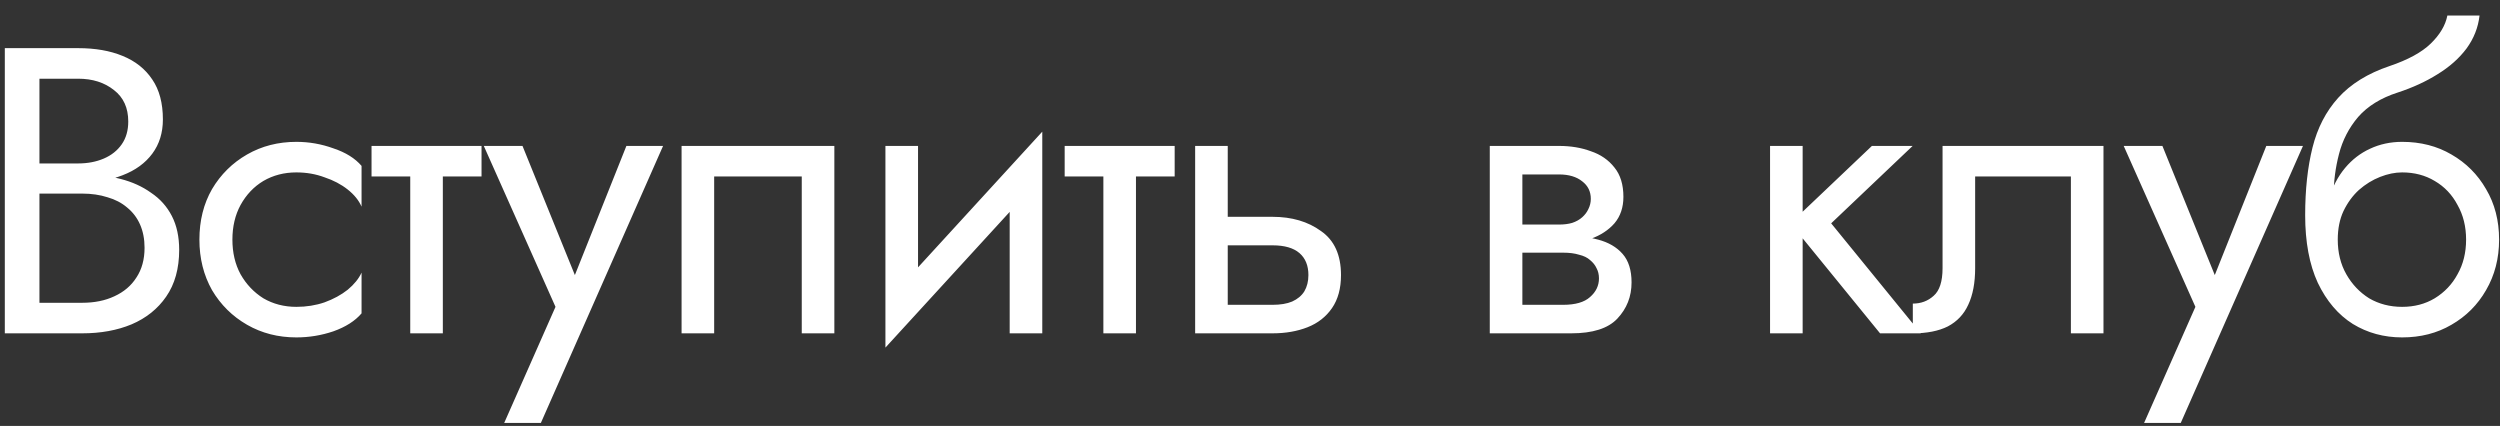
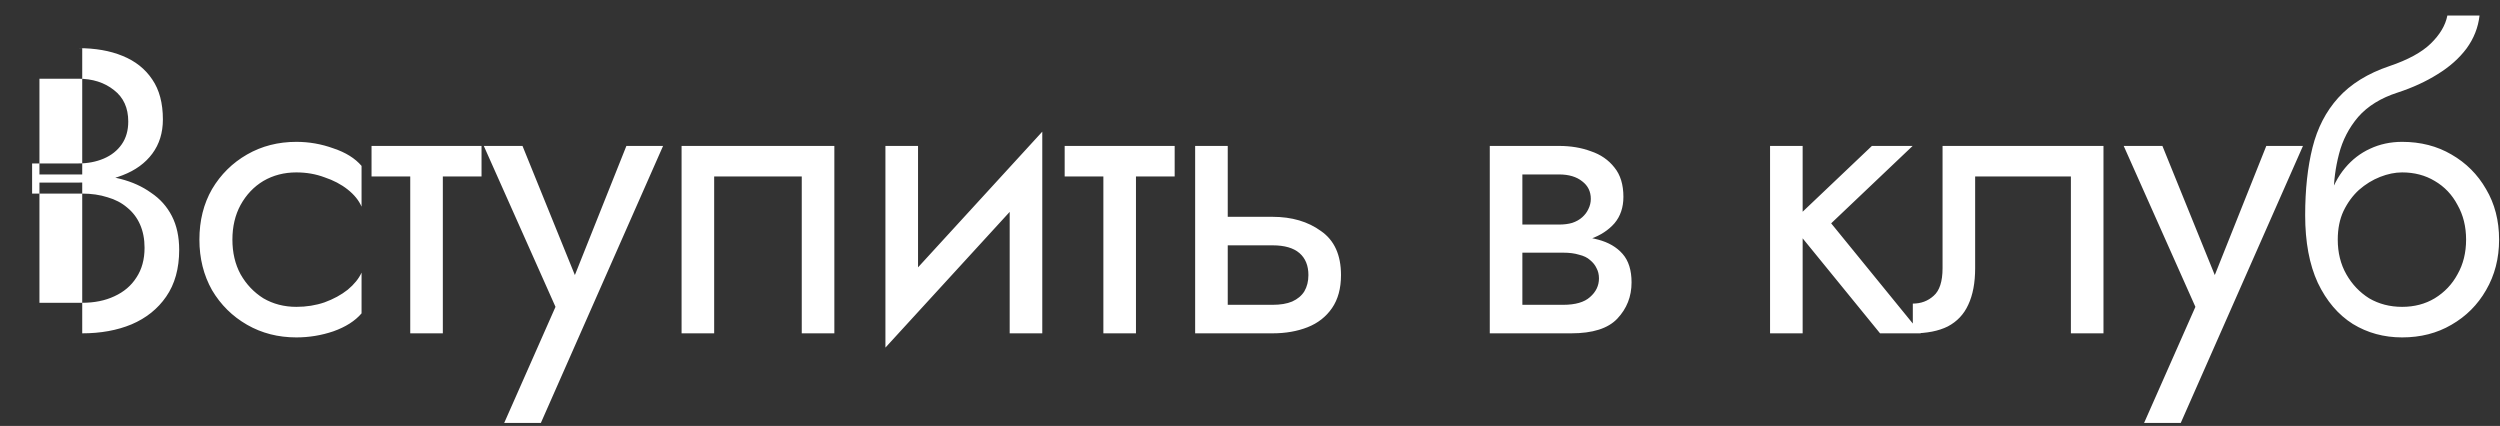
<svg xmlns="http://www.w3.org/2000/svg" width="135" height="23" viewBox="0 0 135 23" fill="none">
  <rect x="0" y="0" width="135" height="23" fill="#333333" stroke="none" />
-   <path d="M1.734 9.86V8.826H4.22C4.733 8.826 5.195 8.738 5.606 8.562C6.017 8.386 6.339 8.129 6.574 7.792C6.809 7.455 6.926 7.044 6.926 6.56C6.926 5.827 6.669 5.262 6.156 4.866C5.643 4.455 4.997 4.25 4.22 4.25H2.13V16.35H4.44C5.1 16.35 5.679 16.233 6.178 15.998C6.691 15.763 7.087 15.426 7.366 14.986C7.659 14.546 7.806 14.011 7.806 13.38C7.806 12.911 7.725 12.493 7.564 12.126C7.403 11.759 7.168 11.451 6.86 11.202C6.567 10.953 6.215 10.769 5.804 10.652C5.393 10.52 4.939 10.454 4.44 10.454H1.734V9.42H4.44C5.188 9.42 5.877 9.501 6.508 9.662C7.139 9.823 7.689 10.073 8.158 10.41C8.642 10.733 9.016 11.151 9.28 11.664C9.544 12.177 9.676 12.786 9.676 13.49C9.676 14.502 9.441 15.345 8.972 16.02C8.517 16.68 7.894 17.179 7.102 17.516C6.325 17.839 5.437 18 4.44 18H0.26V2.6H4.22C5.144 2.6 5.943 2.739 6.618 3.018C7.307 3.297 7.843 3.722 8.224 4.294C8.605 4.851 8.796 5.57 8.796 6.45C8.796 7.169 8.605 7.785 8.224 8.298C7.843 8.811 7.307 9.2 6.618 9.464C5.943 9.728 5.144 9.86 4.22 9.86H1.734ZM12.55 12.94C12.55 13.644 12.696 14.267 12.99 14.81C13.298 15.353 13.708 15.785 14.222 16.108C14.75 16.416 15.344 16.57 16.004 16.57C16.546 16.57 17.052 16.489 17.522 16.328C18.006 16.152 18.424 15.925 18.776 15.646C19.128 15.353 19.377 15.045 19.524 14.722V16.922C19.172 17.333 18.666 17.655 18.006 17.89C17.36 18.11 16.693 18.22 16.004 18.22C15.021 18.22 14.134 17.993 13.342 17.538C12.55 17.083 11.919 16.46 11.45 15.668C10.995 14.861 10.768 13.952 10.768 12.94C10.768 11.913 10.995 11.004 11.45 10.212C11.919 9.42 12.55 8.797 13.342 8.342C14.134 7.887 15.021 7.66 16.004 7.66C16.693 7.66 17.36 7.777 18.006 8.012C18.666 8.232 19.172 8.547 19.524 8.958V11.158C19.377 10.821 19.128 10.513 18.776 10.234C18.424 9.955 18.006 9.735 17.522 9.574C17.052 9.398 16.546 9.31 16.004 9.31C15.344 9.31 14.75 9.464 14.222 9.772C13.708 10.08 13.298 10.513 12.99 11.07C12.696 11.613 12.55 12.236 12.55 12.94ZM20.063 7.88H26.003V9.53H20.063V7.88ZM22.153 8.32H23.913V18H22.153V8.32ZM35.806 7.88L29.206 22.84H27.226L29.997 16.57L26.125 7.88H28.215L31.427 15.8L30.701 15.712L33.825 7.88H35.806ZM45.055 7.88V18H43.295V9.53H38.565V18H36.805V7.88H45.055ZM56.173 9.64L47.813 18.77L47.923 16.24L56.283 7.11L56.173 9.64ZM49.574 7.88V16.35L47.813 18.77V7.88H49.574ZM56.283 7.11V18H54.523V9.53L56.283 7.11ZM57.492 7.88H63.432V9.53H57.492V7.88ZM59.582 8.32H61.342V18H59.582V8.32ZM64.538 7.88H66.298V18H64.538V7.88ZM65.572 13.248V11.708H68.718C69.759 11.708 70.632 11.965 71.336 12.478C72.055 12.977 72.414 13.769 72.414 14.854C72.414 15.573 72.252 16.167 71.93 16.636C71.607 17.105 71.167 17.45 70.61 17.67C70.052 17.89 69.422 18 68.718 18H65.572V16.46H68.718C69.143 16.46 69.495 16.401 69.774 16.284C70.067 16.152 70.287 15.969 70.434 15.734C70.581 15.485 70.654 15.191 70.654 14.854C70.654 14.341 70.493 13.945 70.17 13.666C69.847 13.387 69.363 13.248 68.718 13.248H65.572ZM81.482 12.72H84.408C85.112 12.72 85.743 12.793 86.3 12.94C86.858 13.087 87.298 13.343 87.62 13.71C87.943 14.077 88.104 14.59 88.104 15.25C88.104 16.013 87.848 16.665 87.334 17.208C86.836 17.736 86.007 18 84.848 18H81.482V16.46H84.408C85.068 16.46 85.552 16.321 85.86 16.042C86.183 15.763 86.344 15.426 86.344 15.03C86.344 14.825 86.3 14.641 86.212 14.48C86.139 14.319 86.022 14.172 85.86 14.04C85.714 13.908 85.516 13.813 85.266 13.754C85.032 13.681 84.746 13.644 84.408 13.644H81.482V12.72ZM81.482 13.16V12.126H84.188C84.452 12.126 84.687 12.097 84.892 12.038C85.112 11.965 85.296 11.862 85.442 11.73C85.589 11.598 85.699 11.451 85.772 11.29C85.86 11.114 85.904 10.931 85.904 10.74C85.904 10.344 85.75 10.029 85.442 9.794C85.134 9.545 84.716 9.42 84.188 9.42H81.482V7.88H84.188C84.819 7.88 85.391 7.975 85.904 8.166C86.432 8.342 86.858 8.635 87.18 9.046C87.503 9.442 87.664 9.97 87.664 10.63C87.664 11.202 87.503 11.679 87.18 12.06C86.858 12.427 86.432 12.705 85.904 12.896C85.391 13.072 84.819 13.16 84.188 13.16H81.482ZM80.448 7.88H82.208V18H80.448V7.88ZM95.583 7.88H97.343V18H95.583V7.88ZM101.083 7.88H103.283L98.883 12.06L103.723 18H101.523L96.683 12.06L101.083 7.88ZM113.588 7.88V18H111.828V9.53H106.658V14.48C106.658 15.272 106.534 15.932 106.284 16.46C106.05 16.973 105.683 17.362 105.184 17.626C104.686 17.875 104.055 18 103.292 18V16.394C103.732 16.394 104.106 16.255 104.414 15.976C104.737 15.697 104.898 15.199 104.898 14.48V7.88H113.588ZM124.36 7.88L117.76 22.84H115.78L118.552 16.57L114.68 7.88H116.77L119.982 15.8L119.256 15.712L122.38 7.88H124.36ZM129.715 9.31V7.66C130.713 7.66 131.6 7.887 132.377 8.342C133.169 8.797 133.793 9.42 134.247 10.212C134.717 11.004 134.951 11.913 134.951 12.94C134.951 13.952 134.717 14.861 134.247 15.668C133.793 16.46 133.169 17.083 132.377 17.538C131.6 17.993 130.713 18.22 129.715 18.22C128.733 18.22 127.845 17.978 127.053 17.494C126.261 16.995 125.631 16.255 125.161 15.272C124.707 14.289 124.479 13.072 124.479 11.62L126.239 12.94C126.239 13.644 126.393 14.267 126.701 14.81C127.009 15.353 127.42 15.785 127.933 16.108C128.461 16.416 129.055 16.57 129.715 16.57C130.375 16.57 130.962 16.416 131.475 16.108C132.003 15.785 132.414 15.353 132.707 14.81C133.015 14.267 133.169 13.644 133.169 12.94C133.169 12.236 133.015 11.613 132.707 11.07C132.414 10.513 132.003 10.08 131.475 9.772C130.962 9.464 130.375 9.31 129.715 9.31ZM125.447 12.94C125.447 12.119 125.55 11.385 125.755 10.74C125.961 10.08 126.254 9.523 126.635 9.068C127.017 8.613 127.464 8.269 127.977 8.034C128.505 7.785 129.085 7.66 129.715 7.66V9.31C129.334 9.31 128.938 9.391 128.527 9.552C128.117 9.713 127.735 9.948 127.383 10.256C127.046 10.564 126.767 10.945 126.547 11.4C126.342 11.84 126.239 12.353 126.239 12.94H125.447ZM124.479 11.62C124.479 10.241 124.611 9.024 124.875 7.968C125.139 6.912 125.601 6.017 126.261 5.284C126.936 4.536 127.86 3.964 129.033 3.568C130.031 3.231 130.771 2.827 131.255 2.358C131.754 1.874 132.055 1.368 132.157 0.84H133.895C133.822 1.485 133.587 2.079 133.191 2.622C132.795 3.15 132.275 3.612 131.629 4.008C130.999 4.404 130.28 4.734 129.473 4.998C128.564 5.291 127.853 5.731 127.339 6.318C126.841 6.905 126.496 7.572 126.305 8.32C126.115 9.053 126.019 9.787 126.019 10.52V12.786L124.479 11.62Z" fill="white" />
+   <path d="M1.734 9.86V8.826H4.22C4.733 8.826 5.195 8.738 5.606 8.562C6.017 8.386 6.339 8.129 6.574 7.792C6.809 7.455 6.926 7.044 6.926 6.56C6.926 5.827 6.669 5.262 6.156 4.866C5.643 4.455 4.997 4.25 4.22 4.25H2.13V16.35H4.44C5.1 16.35 5.679 16.233 6.178 15.998C6.691 15.763 7.087 15.426 7.366 14.986C7.659 14.546 7.806 14.011 7.806 13.38C7.806 12.911 7.725 12.493 7.564 12.126C7.403 11.759 7.168 11.451 6.86 11.202C6.567 10.953 6.215 10.769 5.804 10.652C5.393 10.52 4.939 10.454 4.44 10.454H1.734V9.42H4.44C5.188 9.42 5.877 9.501 6.508 9.662C7.139 9.823 7.689 10.073 8.158 10.41C8.642 10.733 9.016 11.151 9.28 11.664C9.544 12.177 9.676 12.786 9.676 13.49C9.676 14.502 9.441 15.345 8.972 16.02C8.517 16.68 7.894 17.179 7.102 17.516C6.325 17.839 5.437 18 4.44 18V2.6H4.22C5.144 2.6 5.943 2.739 6.618 3.018C7.307 3.297 7.843 3.722 8.224 4.294C8.605 4.851 8.796 5.57 8.796 6.45C8.796 7.169 8.605 7.785 8.224 8.298C7.843 8.811 7.307 9.2 6.618 9.464C5.943 9.728 5.144 9.86 4.22 9.86H1.734ZM12.55 12.94C12.55 13.644 12.696 14.267 12.99 14.81C13.298 15.353 13.708 15.785 14.222 16.108C14.75 16.416 15.344 16.57 16.004 16.57C16.546 16.57 17.052 16.489 17.522 16.328C18.006 16.152 18.424 15.925 18.776 15.646C19.128 15.353 19.377 15.045 19.524 14.722V16.922C19.172 17.333 18.666 17.655 18.006 17.89C17.36 18.11 16.693 18.22 16.004 18.22C15.021 18.22 14.134 17.993 13.342 17.538C12.55 17.083 11.919 16.46 11.45 15.668C10.995 14.861 10.768 13.952 10.768 12.94C10.768 11.913 10.995 11.004 11.45 10.212C11.919 9.42 12.55 8.797 13.342 8.342C14.134 7.887 15.021 7.66 16.004 7.66C16.693 7.66 17.36 7.777 18.006 8.012C18.666 8.232 19.172 8.547 19.524 8.958V11.158C19.377 10.821 19.128 10.513 18.776 10.234C18.424 9.955 18.006 9.735 17.522 9.574C17.052 9.398 16.546 9.31 16.004 9.31C15.344 9.31 14.75 9.464 14.222 9.772C13.708 10.08 13.298 10.513 12.99 11.07C12.696 11.613 12.55 12.236 12.55 12.94ZM20.063 7.88H26.003V9.53H20.063V7.88ZM22.153 8.32H23.913V18H22.153V8.32ZM35.806 7.88L29.206 22.84H27.226L29.997 16.57L26.125 7.88H28.215L31.427 15.8L30.701 15.712L33.825 7.88H35.806ZM45.055 7.88V18H43.295V9.53H38.565V18H36.805V7.88H45.055ZM56.173 9.64L47.813 18.77L47.923 16.24L56.283 7.11L56.173 9.64ZM49.574 7.88V16.35L47.813 18.77V7.88H49.574ZM56.283 7.11V18H54.523V9.53L56.283 7.11ZM57.492 7.88H63.432V9.53H57.492V7.88ZM59.582 8.32H61.342V18H59.582V8.32ZM64.538 7.88H66.298V18H64.538V7.88ZM65.572 13.248V11.708H68.718C69.759 11.708 70.632 11.965 71.336 12.478C72.055 12.977 72.414 13.769 72.414 14.854C72.414 15.573 72.252 16.167 71.93 16.636C71.607 17.105 71.167 17.45 70.61 17.67C70.052 17.89 69.422 18 68.718 18H65.572V16.46H68.718C69.143 16.46 69.495 16.401 69.774 16.284C70.067 16.152 70.287 15.969 70.434 15.734C70.581 15.485 70.654 15.191 70.654 14.854C70.654 14.341 70.493 13.945 70.17 13.666C69.847 13.387 69.363 13.248 68.718 13.248H65.572ZM81.482 12.72H84.408C85.112 12.72 85.743 12.793 86.3 12.94C86.858 13.087 87.298 13.343 87.62 13.71C87.943 14.077 88.104 14.59 88.104 15.25C88.104 16.013 87.848 16.665 87.334 17.208C86.836 17.736 86.007 18 84.848 18H81.482V16.46H84.408C85.068 16.46 85.552 16.321 85.86 16.042C86.183 15.763 86.344 15.426 86.344 15.03C86.344 14.825 86.3 14.641 86.212 14.48C86.139 14.319 86.022 14.172 85.86 14.04C85.714 13.908 85.516 13.813 85.266 13.754C85.032 13.681 84.746 13.644 84.408 13.644H81.482V12.72ZM81.482 13.16V12.126H84.188C84.452 12.126 84.687 12.097 84.892 12.038C85.112 11.965 85.296 11.862 85.442 11.73C85.589 11.598 85.699 11.451 85.772 11.29C85.86 11.114 85.904 10.931 85.904 10.74C85.904 10.344 85.75 10.029 85.442 9.794C85.134 9.545 84.716 9.42 84.188 9.42H81.482V7.88H84.188C84.819 7.88 85.391 7.975 85.904 8.166C86.432 8.342 86.858 8.635 87.18 9.046C87.503 9.442 87.664 9.97 87.664 10.63C87.664 11.202 87.503 11.679 87.18 12.06C86.858 12.427 86.432 12.705 85.904 12.896C85.391 13.072 84.819 13.16 84.188 13.16H81.482ZM80.448 7.88H82.208V18H80.448V7.88ZM95.583 7.88H97.343V18H95.583V7.88ZM101.083 7.88H103.283L98.883 12.06L103.723 18H101.523L96.683 12.06L101.083 7.88ZM113.588 7.88V18H111.828V9.53H106.658V14.48C106.658 15.272 106.534 15.932 106.284 16.46C106.05 16.973 105.683 17.362 105.184 17.626C104.686 17.875 104.055 18 103.292 18V16.394C103.732 16.394 104.106 16.255 104.414 15.976C104.737 15.697 104.898 15.199 104.898 14.48V7.88H113.588ZM124.36 7.88L117.76 22.84H115.78L118.552 16.57L114.68 7.88H116.77L119.982 15.8L119.256 15.712L122.38 7.88H124.36ZM129.715 9.31V7.66C130.713 7.66 131.6 7.887 132.377 8.342C133.169 8.797 133.793 9.42 134.247 10.212C134.717 11.004 134.951 11.913 134.951 12.94C134.951 13.952 134.717 14.861 134.247 15.668C133.793 16.46 133.169 17.083 132.377 17.538C131.6 17.993 130.713 18.22 129.715 18.22C128.733 18.22 127.845 17.978 127.053 17.494C126.261 16.995 125.631 16.255 125.161 15.272C124.707 14.289 124.479 13.072 124.479 11.62L126.239 12.94C126.239 13.644 126.393 14.267 126.701 14.81C127.009 15.353 127.42 15.785 127.933 16.108C128.461 16.416 129.055 16.57 129.715 16.57C130.375 16.57 130.962 16.416 131.475 16.108C132.003 15.785 132.414 15.353 132.707 14.81C133.015 14.267 133.169 13.644 133.169 12.94C133.169 12.236 133.015 11.613 132.707 11.07C132.414 10.513 132.003 10.08 131.475 9.772C130.962 9.464 130.375 9.31 129.715 9.31ZM125.447 12.94C125.447 12.119 125.55 11.385 125.755 10.74C125.961 10.08 126.254 9.523 126.635 9.068C127.017 8.613 127.464 8.269 127.977 8.034C128.505 7.785 129.085 7.66 129.715 7.66V9.31C129.334 9.31 128.938 9.391 128.527 9.552C128.117 9.713 127.735 9.948 127.383 10.256C127.046 10.564 126.767 10.945 126.547 11.4C126.342 11.84 126.239 12.353 126.239 12.94H125.447ZM124.479 11.62C124.479 10.241 124.611 9.024 124.875 7.968C125.139 6.912 125.601 6.017 126.261 5.284C126.936 4.536 127.86 3.964 129.033 3.568C130.031 3.231 130.771 2.827 131.255 2.358C131.754 1.874 132.055 1.368 132.157 0.84H133.895C133.822 1.485 133.587 2.079 133.191 2.622C132.795 3.15 132.275 3.612 131.629 4.008C130.999 4.404 130.28 4.734 129.473 4.998C128.564 5.291 127.853 5.731 127.339 6.318C126.841 6.905 126.496 7.572 126.305 8.32C126.115 9.053 126.019 9.787 126.019 10.52V12.786L124.479 11.62Z" fill="white" />
</svg>